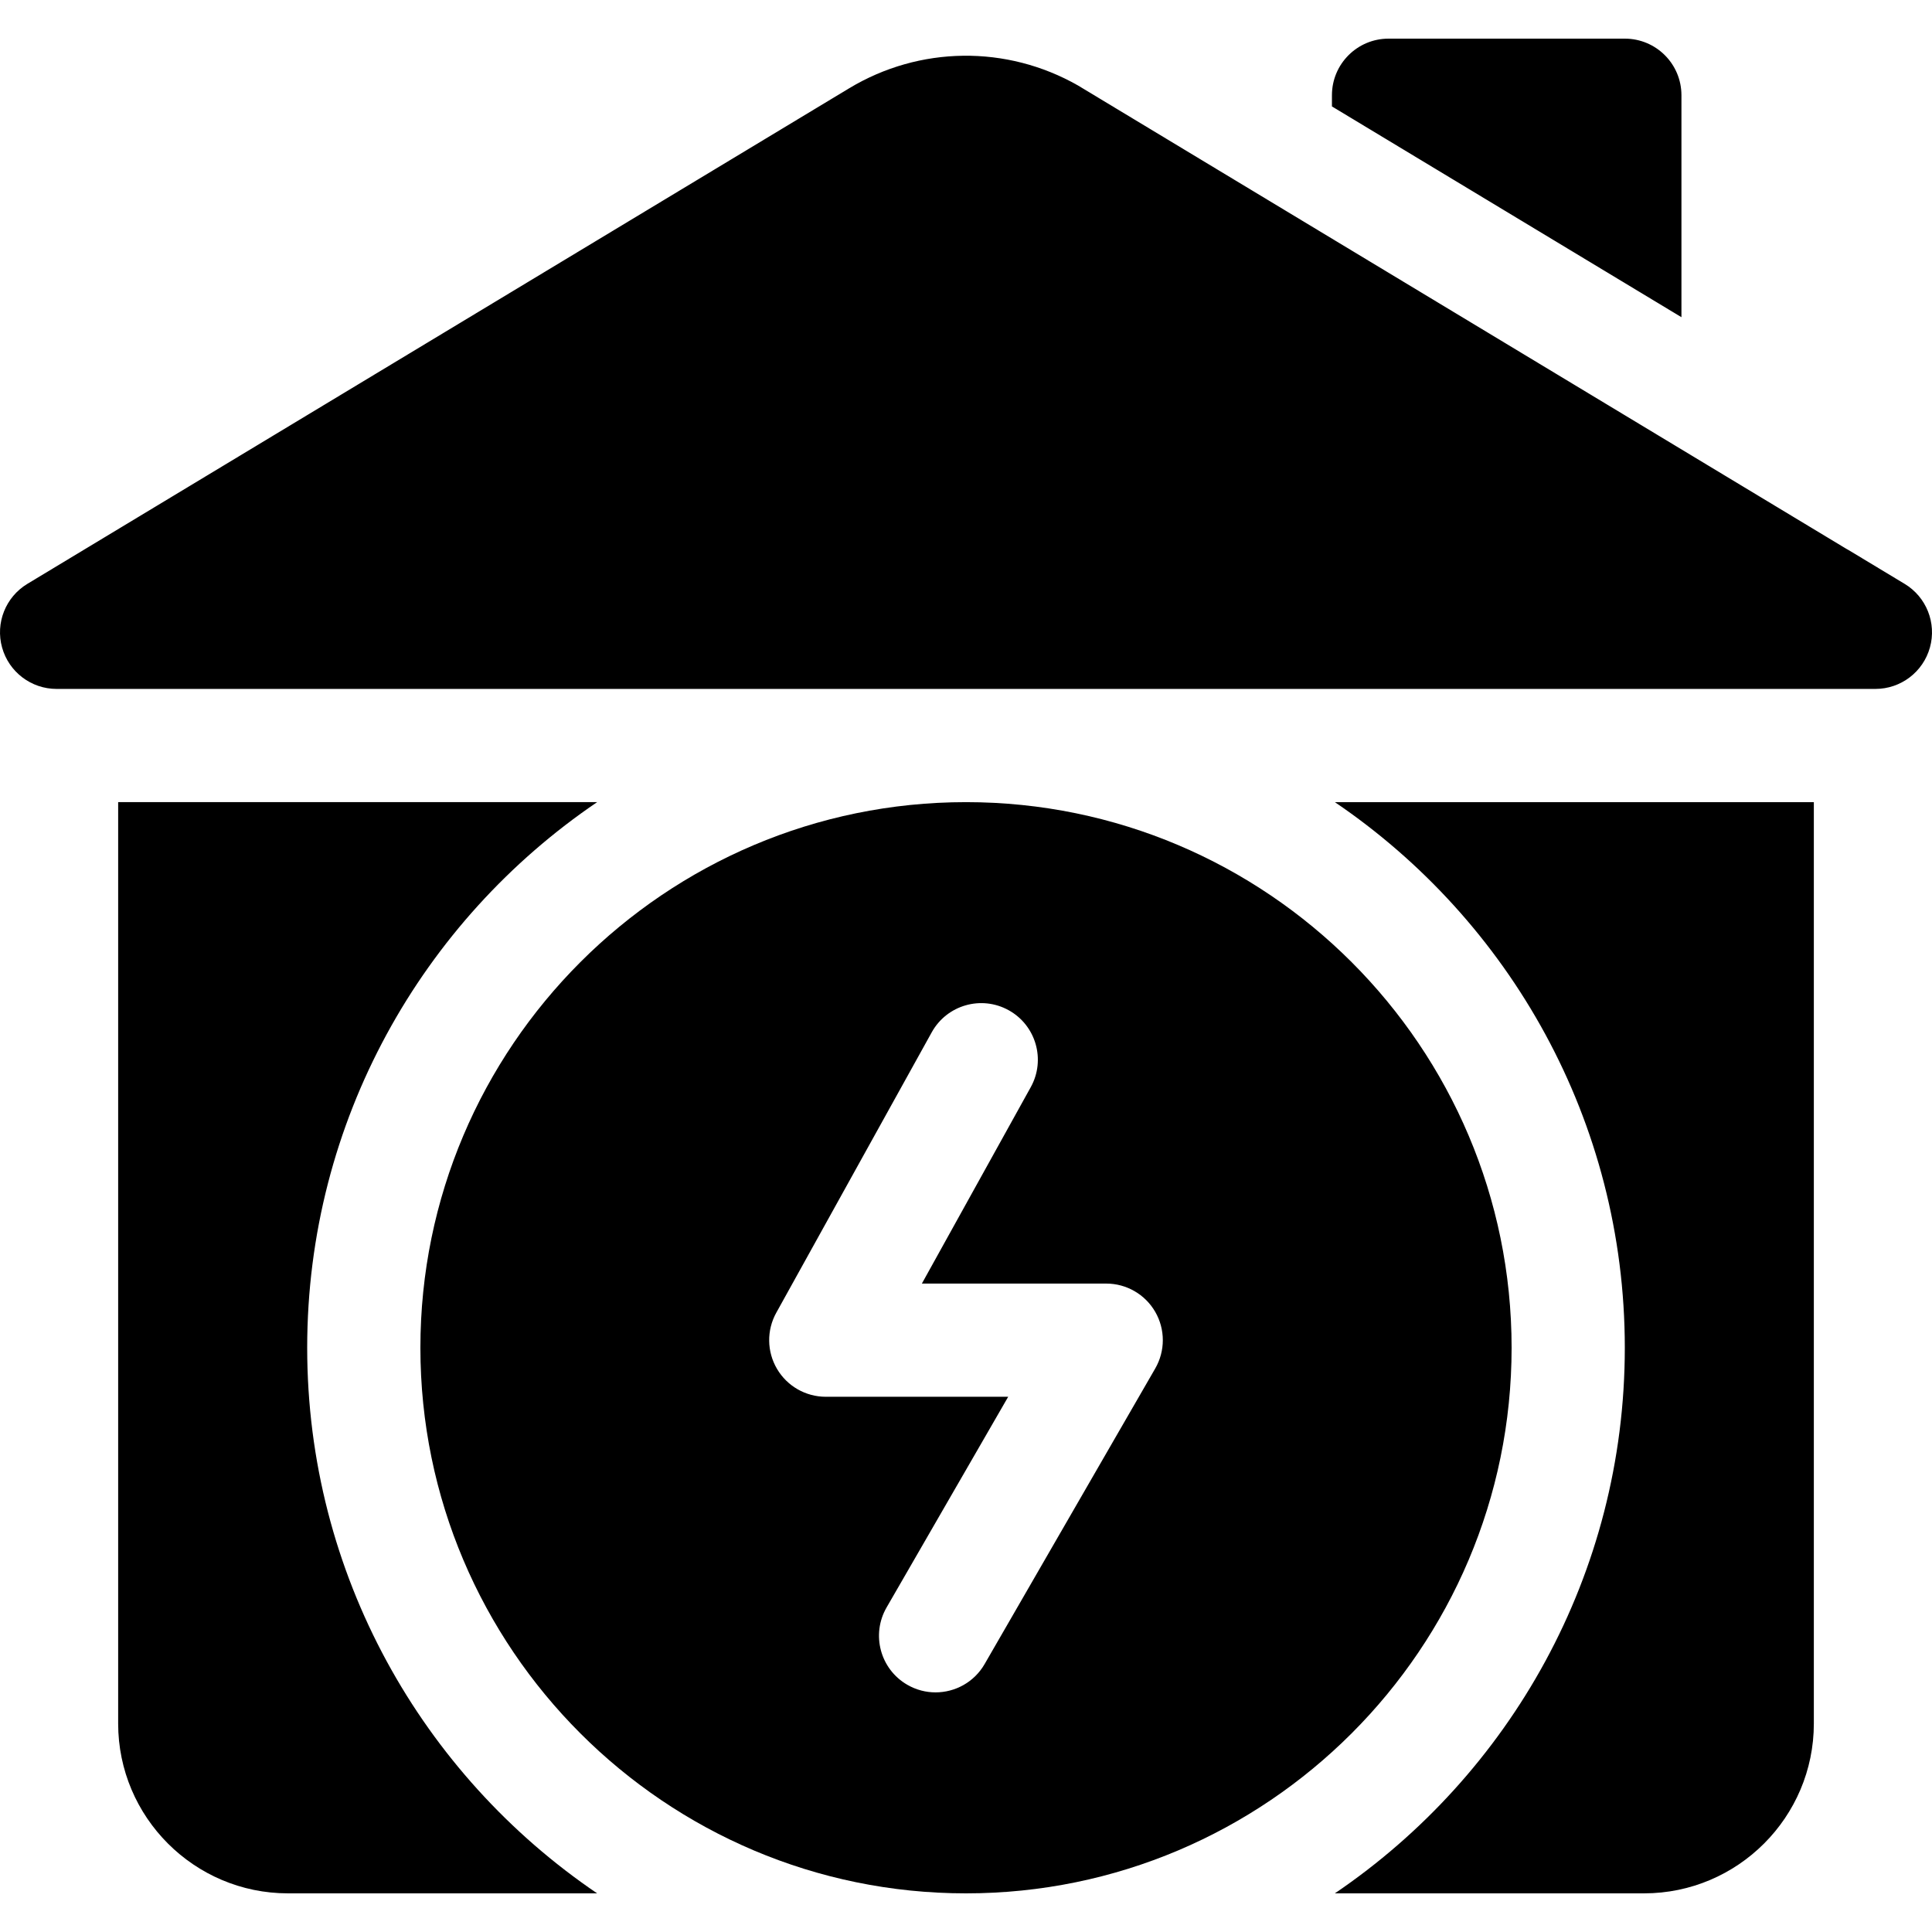
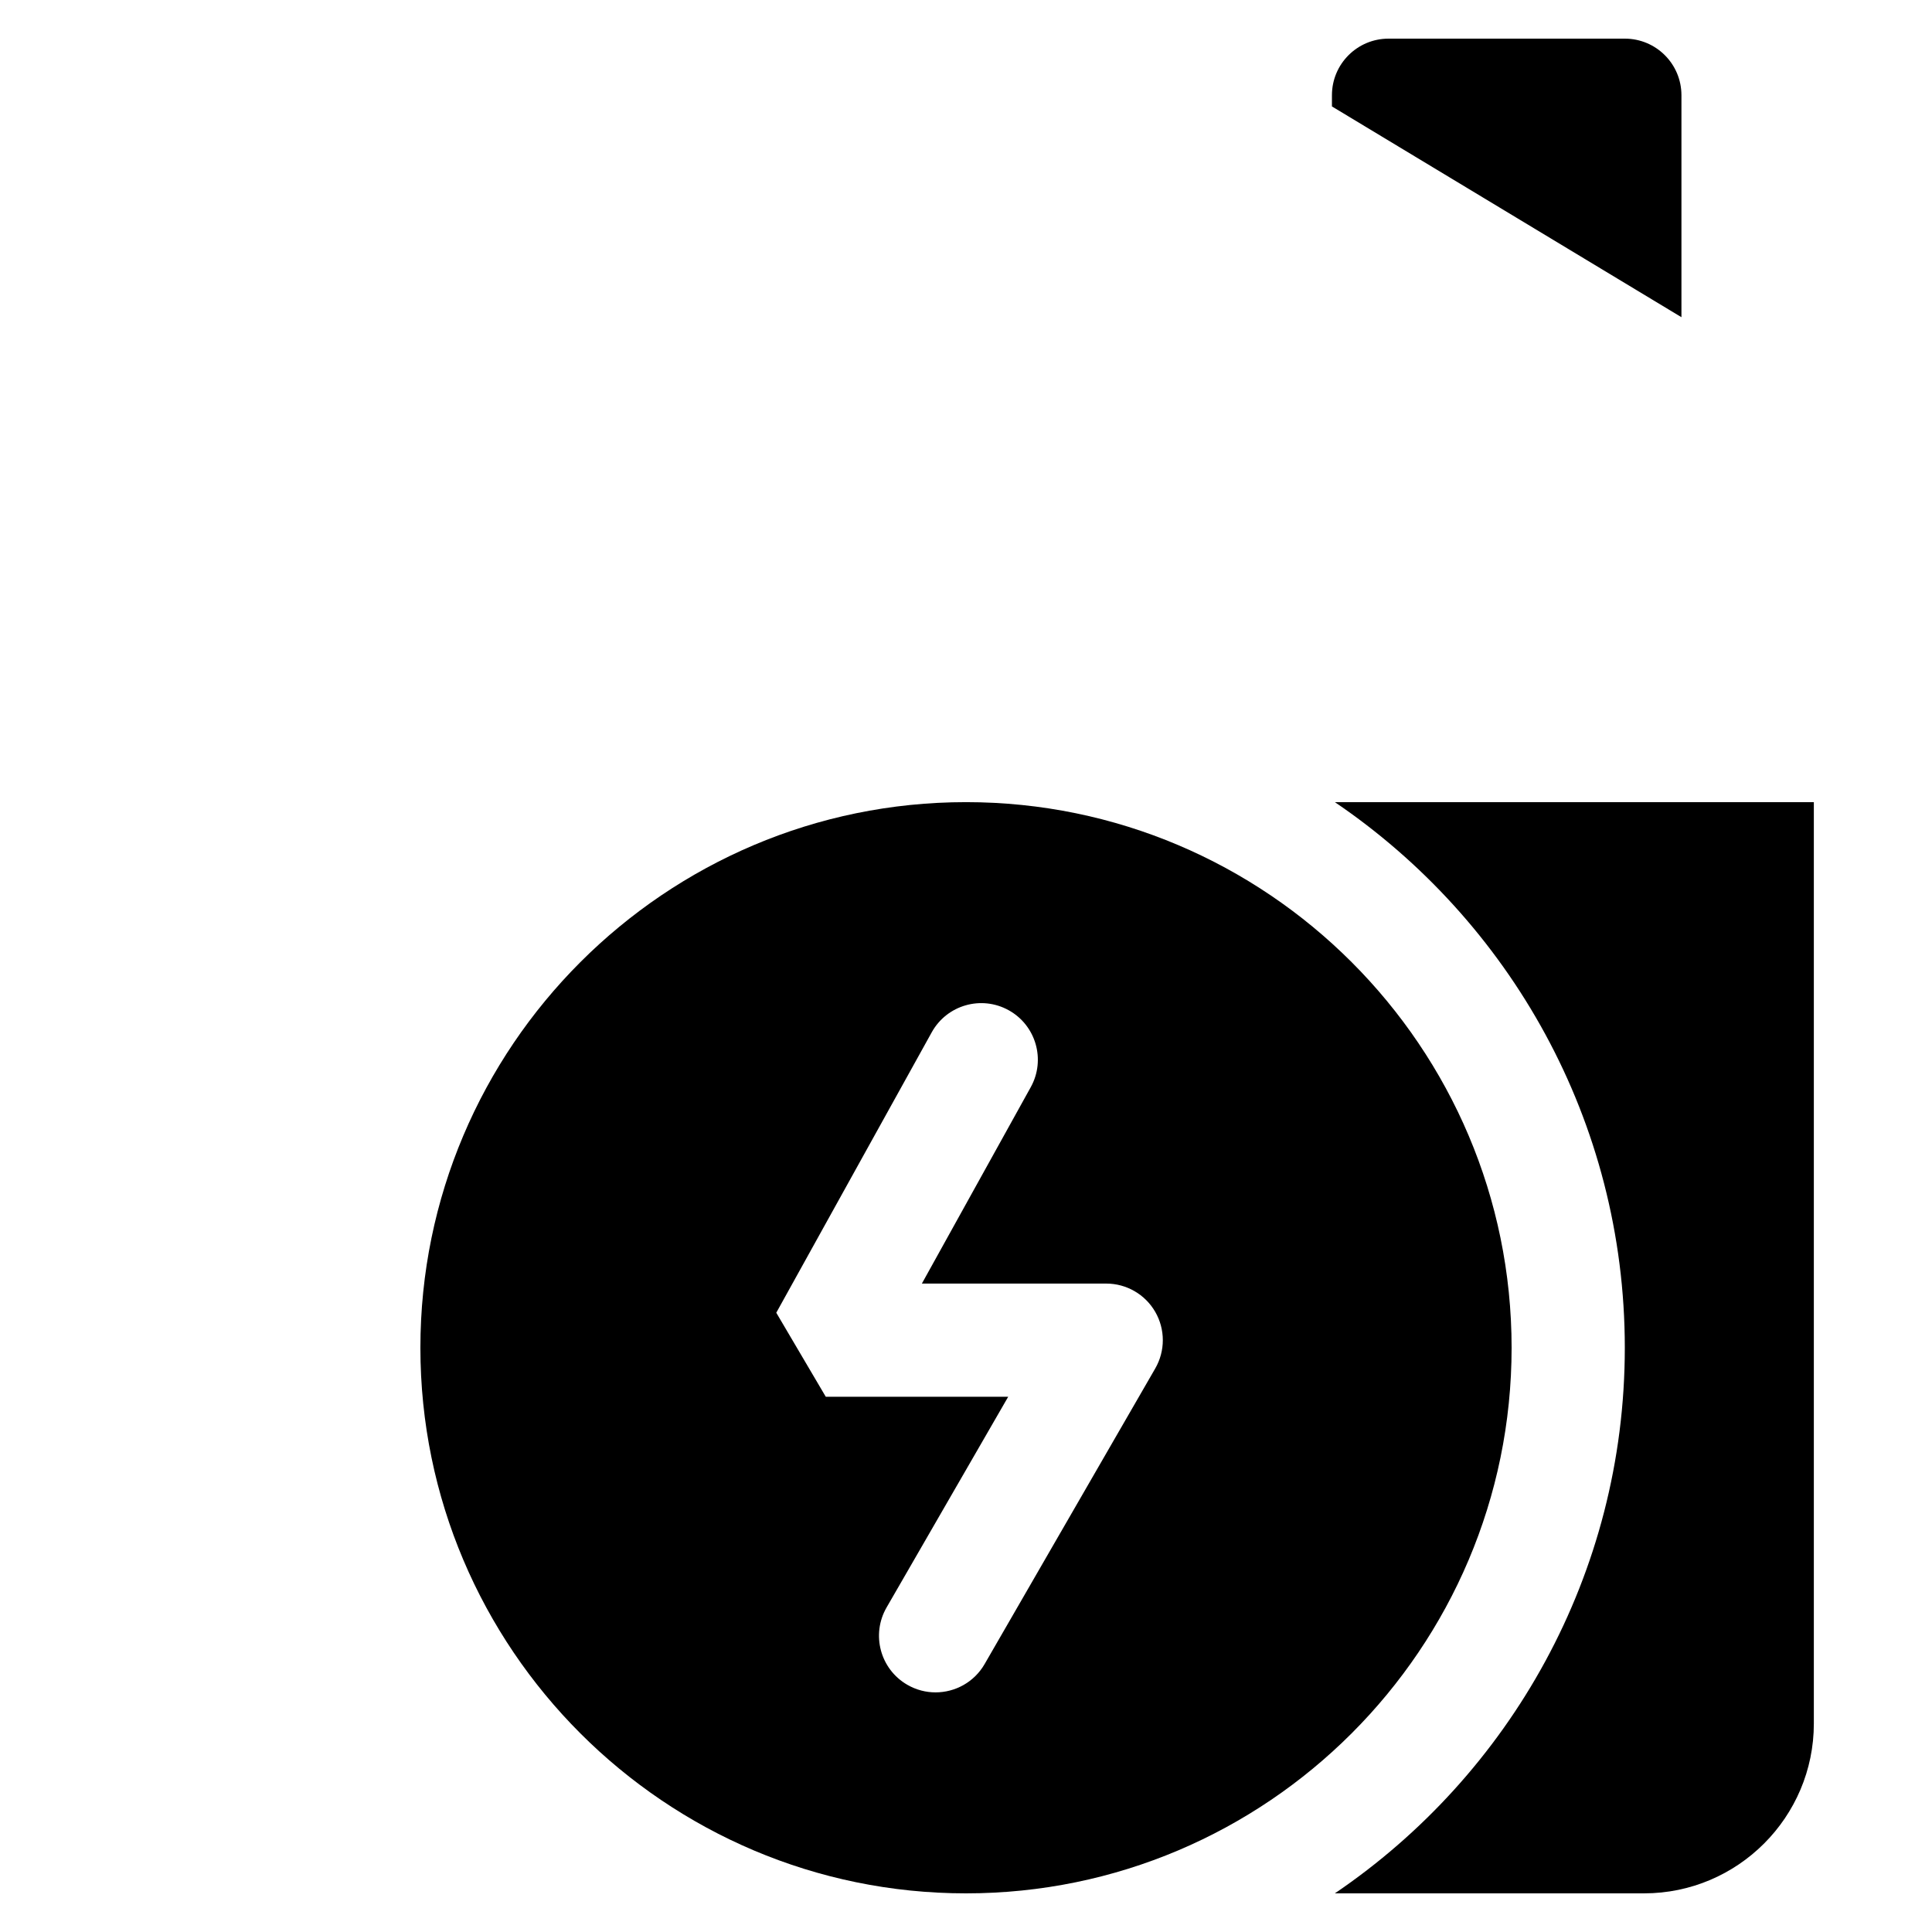
<svg xmlns="http://www.w3.org/2000/svg" id="Capa_1" height="512" viewBox="0 0 512.003 512.003" width="512">
  <g>
    <path d="m445.602 84.061v-58.82c0-8.284-6.716-15-15-15h-62.623c-8.284 0-15 6.716-15 15v2.964z" />
-     <path d="m504.747 154.73-14.838-8.948c-.219-.118-.439-.234-.654-.364l-203.609-122.786c-18.873-10.734-41.96-10.48-60.629.778l-217.762 131.32c-5.769 3.479-8.511 10.375-6.705 16.865 1.805 6.489 7.715 10.979 14.451 10.979h16.312v.002h449.377v-.002h16.312c6.736 0 12.646-4.49 14.451-10.979 1.805-6.49-.937-13.387-6.706-16.865z" />
    <path d="m353.754 212.577c46.334 31.425 76.84 84.513 76.84 144.593 0 60.079-30.505 113.166-76.837 144.591h81.933c24.813 0 45-20.187 45-45v-244.184z" />
-     <path d="m81.409 357.169c0-60.08 30.506-113.168 76.84-144.593h-126.936v244.184c0 24.813 20.187 45 45 45h81.933c-46.332-31.425-76.837-84.512-76.837-144.591z" />
-     <path d="m256.001 212.577c-79.729 0-144.592 64.864-144.592 144.593s64.864 144.593 144.592 144.593 144.592-64.864 144.592-144.593-64.863-144.593-144.592-144.593zm-50.278 135.311 41.199-74.318c4.017-7.245 13.147-9.863 20.392-5.847 7.246 4.017 9.863 13.146 5.847 20.392l-28.852 52.046h48.853c5.359 0 10.311 2.858 12.99 7.499 2.68 4.641 2.68 10.358.001 15l-45.216 78.336c-2.778 4.812-7.821 7.503-13.005 7.504-2.544 0-5.123-.648-7.484-2.012-7.175-4.142-9.634-13.315-5.493-20.49l32.23-55.837h-48.341c-5.312 0-10.229-2.81-12.924-7.387-2.698-4.578-2.773-10.239-.197-14.886z" />
+     <path d="m256.001 212.577c-79.729 0-144.592 64.864-144.592 144.593s64.864 144.593 144.592 144.593 144.592-64.864 144.592-144.593-64.863-144.593-144.592-144.593zm-50.278 135.311 41.199-74.318c4.017-7.245 13.147-9.863 20.392-5.847 7.246 4.017 9.863 13.146 5.847 20.392l-28.852 52.046h48.853c5.359 0 10.311 2.858 12.99 7.499 2.68 4.641 2.68 10.358.001 15l-45.216 78.336c-2.778 4.812-7.821 7.503-13.005 7.504-2.544 0-5.123-.648-7.484-2.012-7.175-4.142-9.634-13.315-5.493-20.49l32.23-55.837h-48.341z" />
  </g>
</svg>